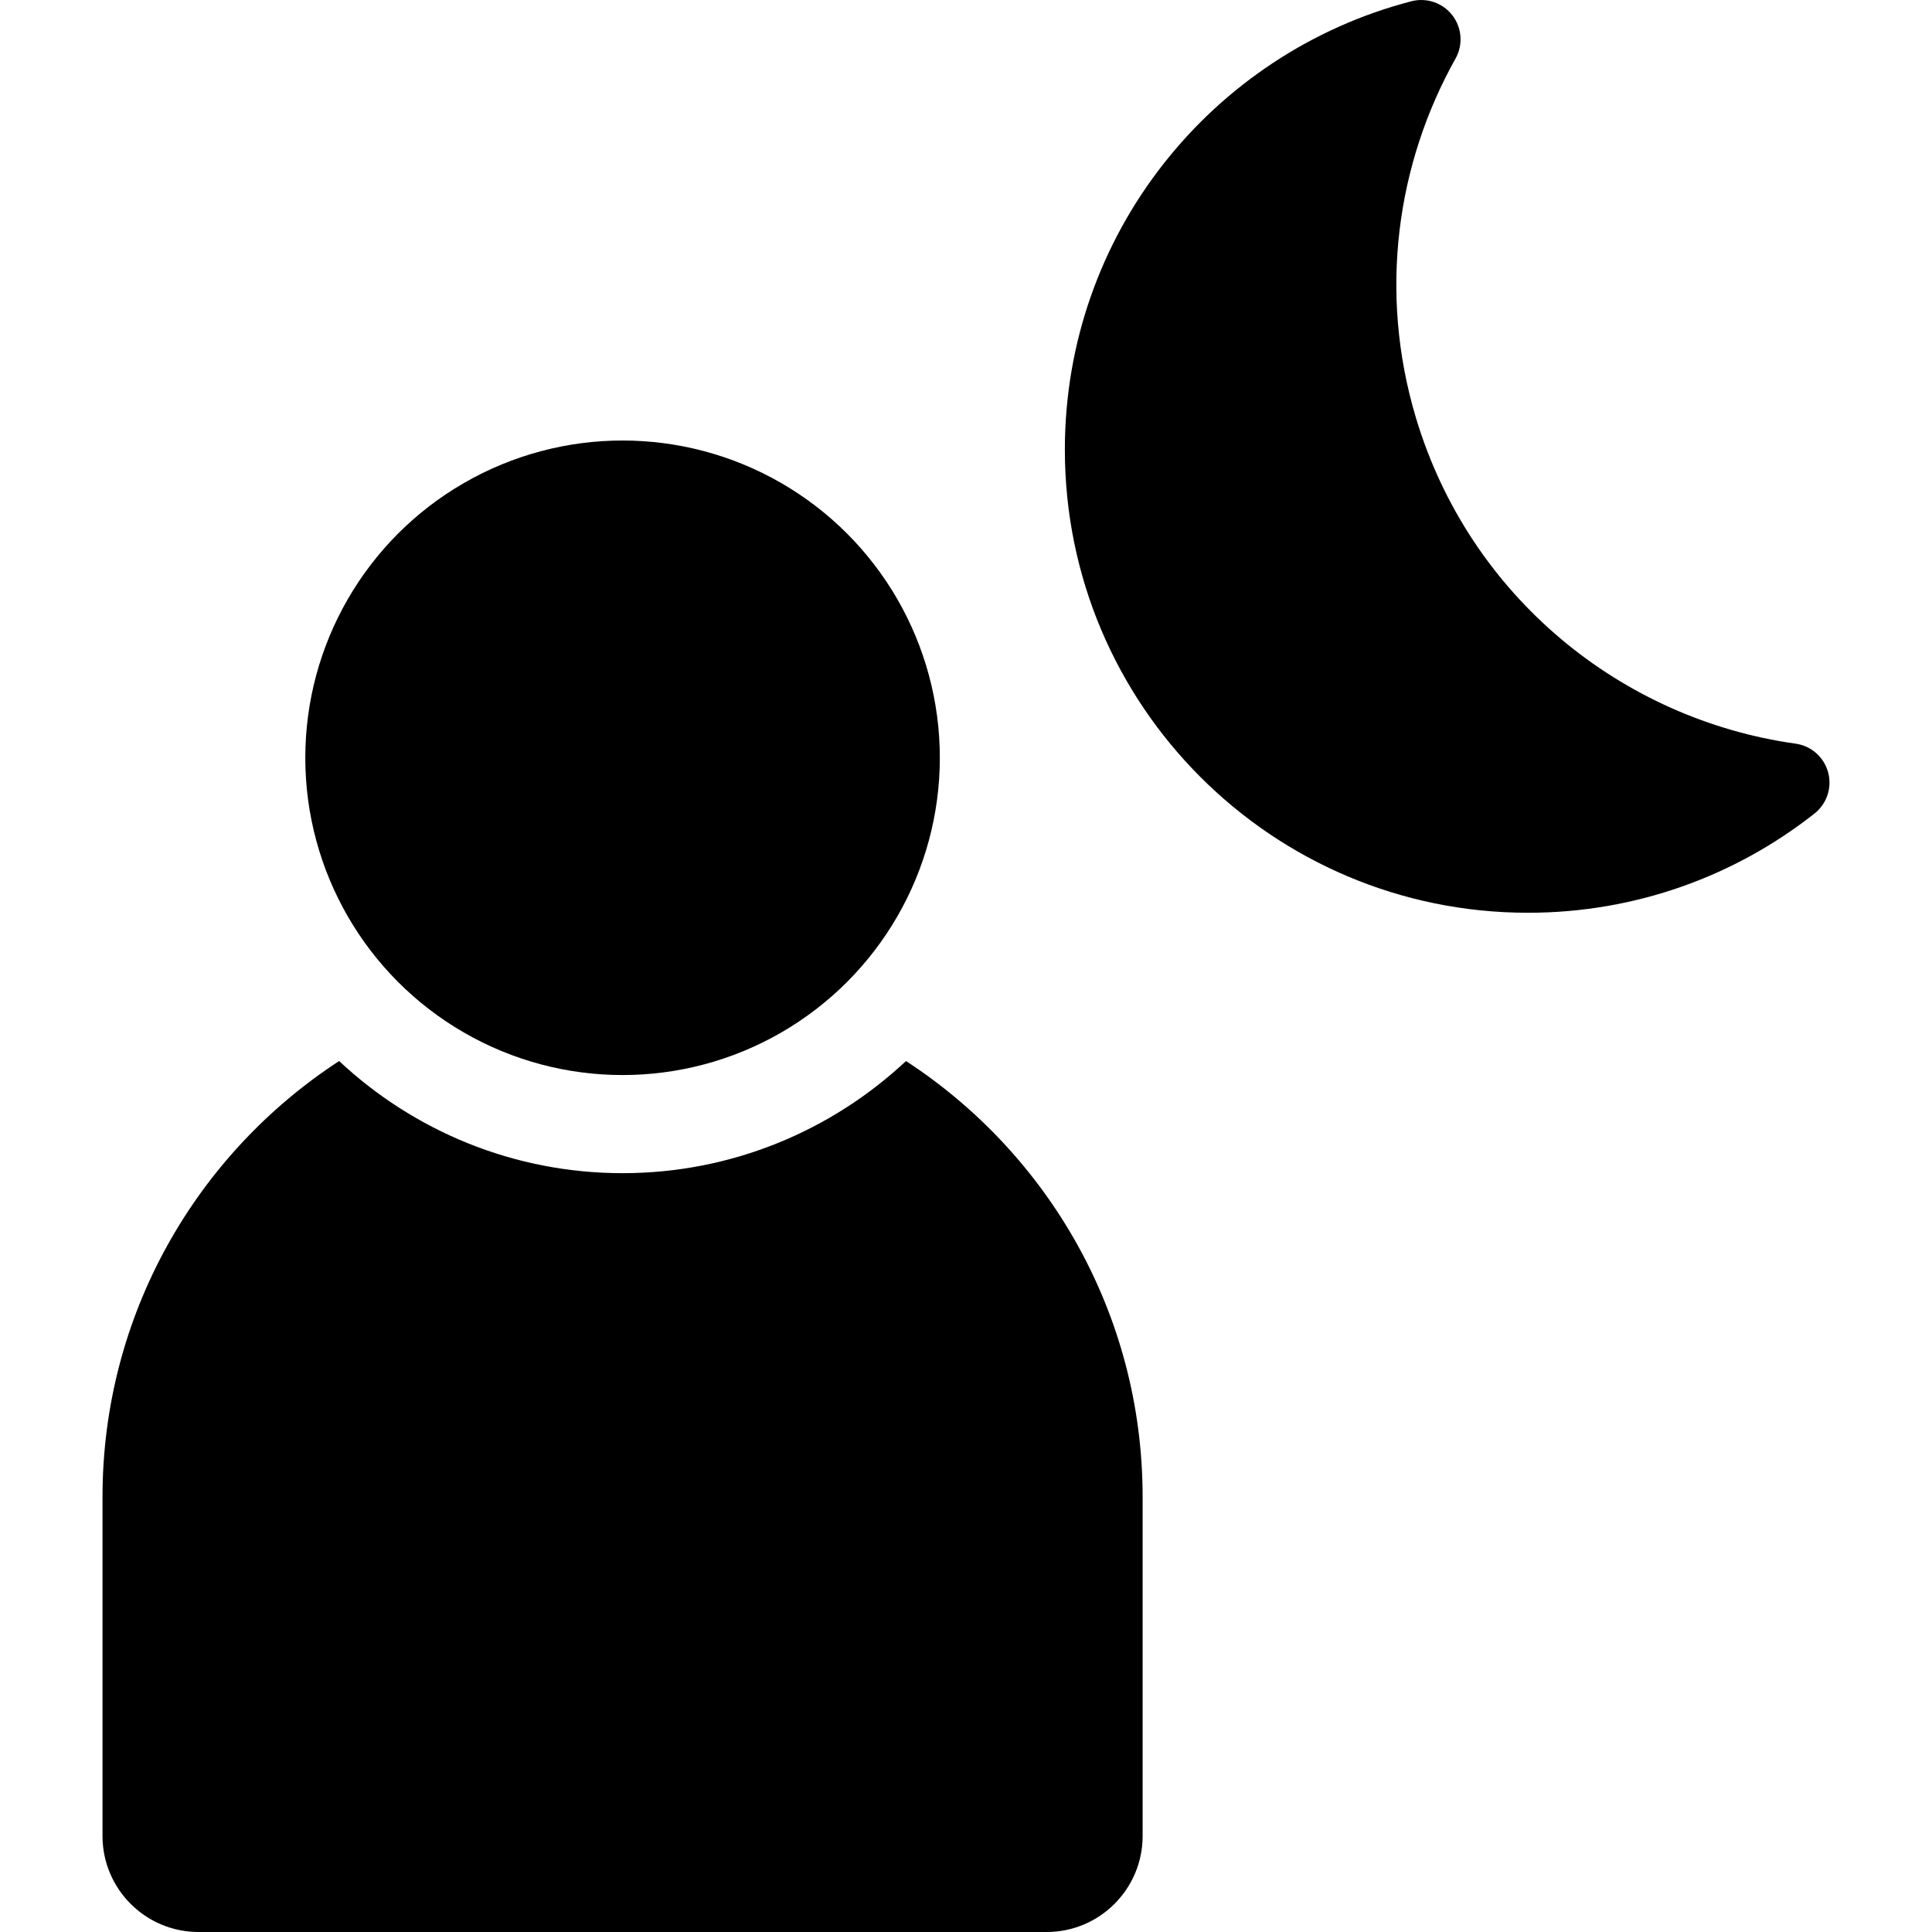
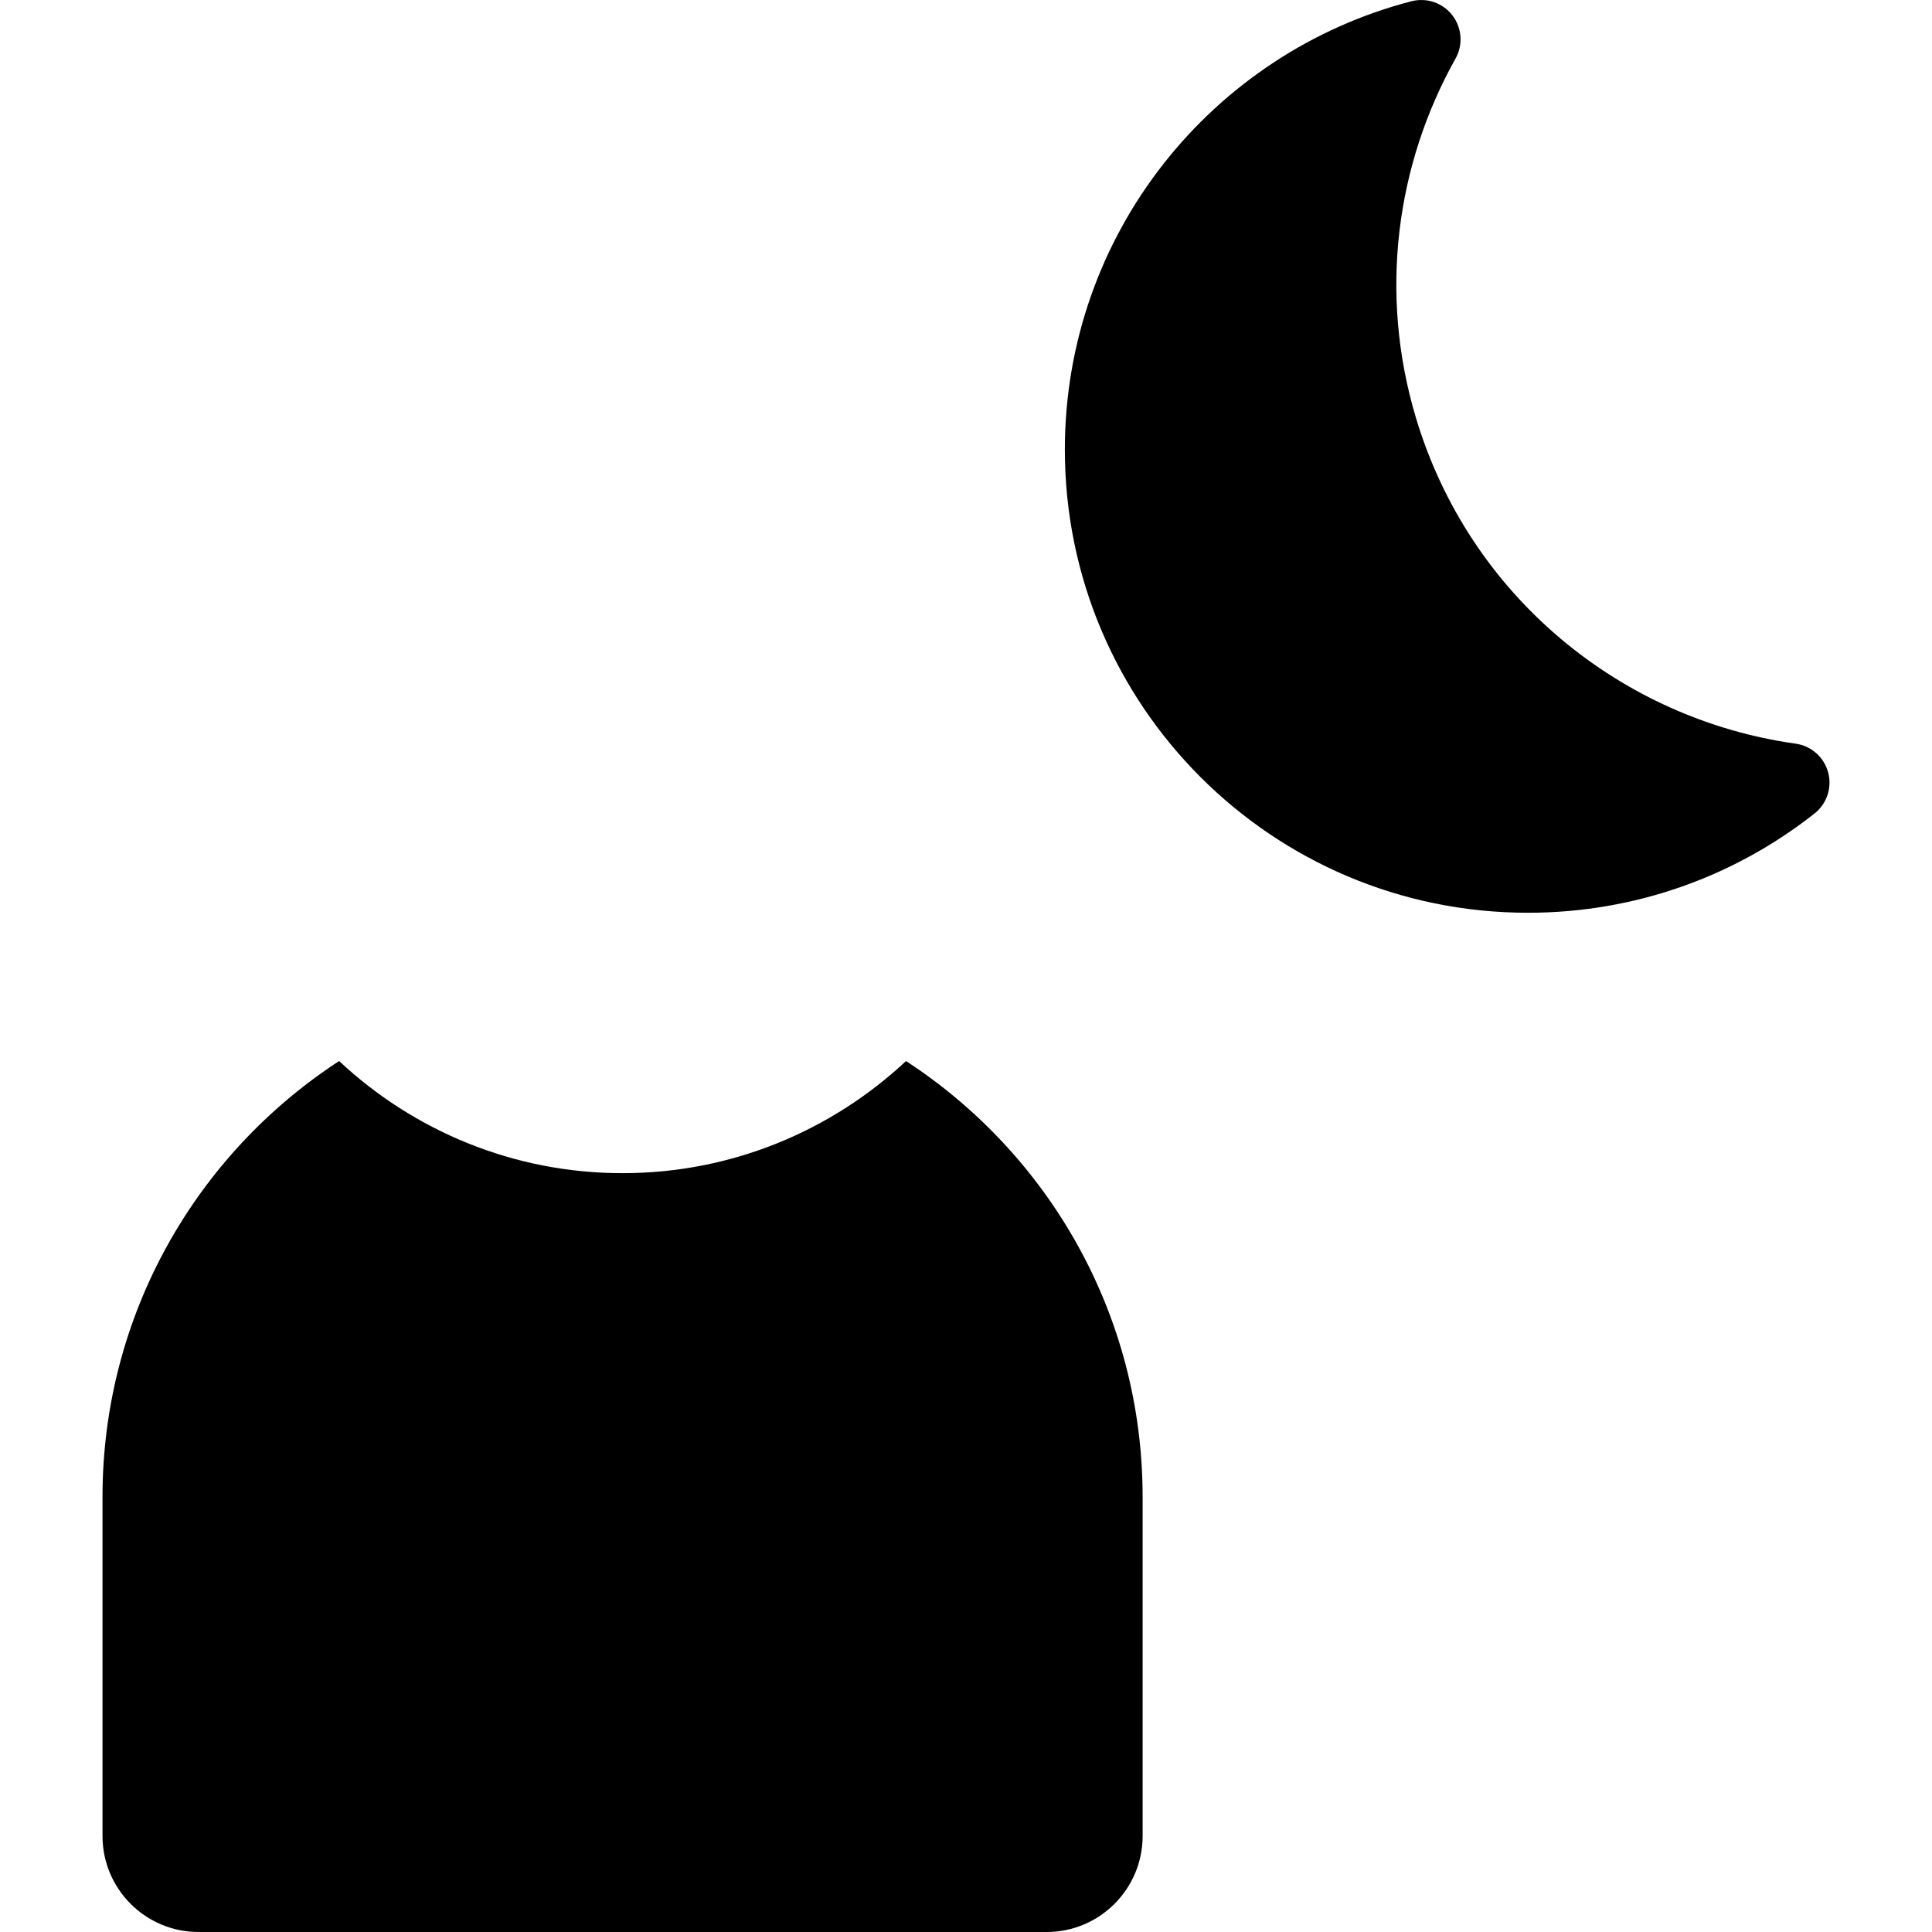
<svg xmlns="http://www.w3.org/2000/svg" fill="#000000" height="800px" width="800px" version="1.1" id="Capa_1" viewBox="0 0 295.34 295.34" xml:space="preserve">
  <g>
    <path d="M138.499,162.199c-11.356,10.62-26.592,17.141-43.329,17.141s-31.973-6.52-43.329-17.141   C30.073,176.382,15.67,200.922,15.67,228.84v51.818c0,8.108,6.573,14.682,14.682,14.682h129.637   c8.108,0,14.682-6.573,14.682-14.682V228.84C174.67,200.922,160.267,176.382,138.499,162.199z" />
-     <circle cx="95.17" cy="115.84" r="48.5" />
    <path d="M279.461,118.065c-0.629-2.325-2.585-4.05-4.971-4.384c-26.559-3.72-49.839-22.442-58.04-49.813   c-5.73-19.126-2.988-38.772,6.054-54.917c1.177-2.102,0.986-4.703-0.485-6.61c-1.472-1.908-3.94-2.752-6.271-2.146   c-30.469,7.906-52.966,35.593-52.966,68.534c0,39.103,31.699,70.802,70.803,70.802c16.536,0,31.746-5.671,43.796-15.173   C279.272,122.865,280.09,120.39,279.461,118.065z" />
  </g>
</svg>